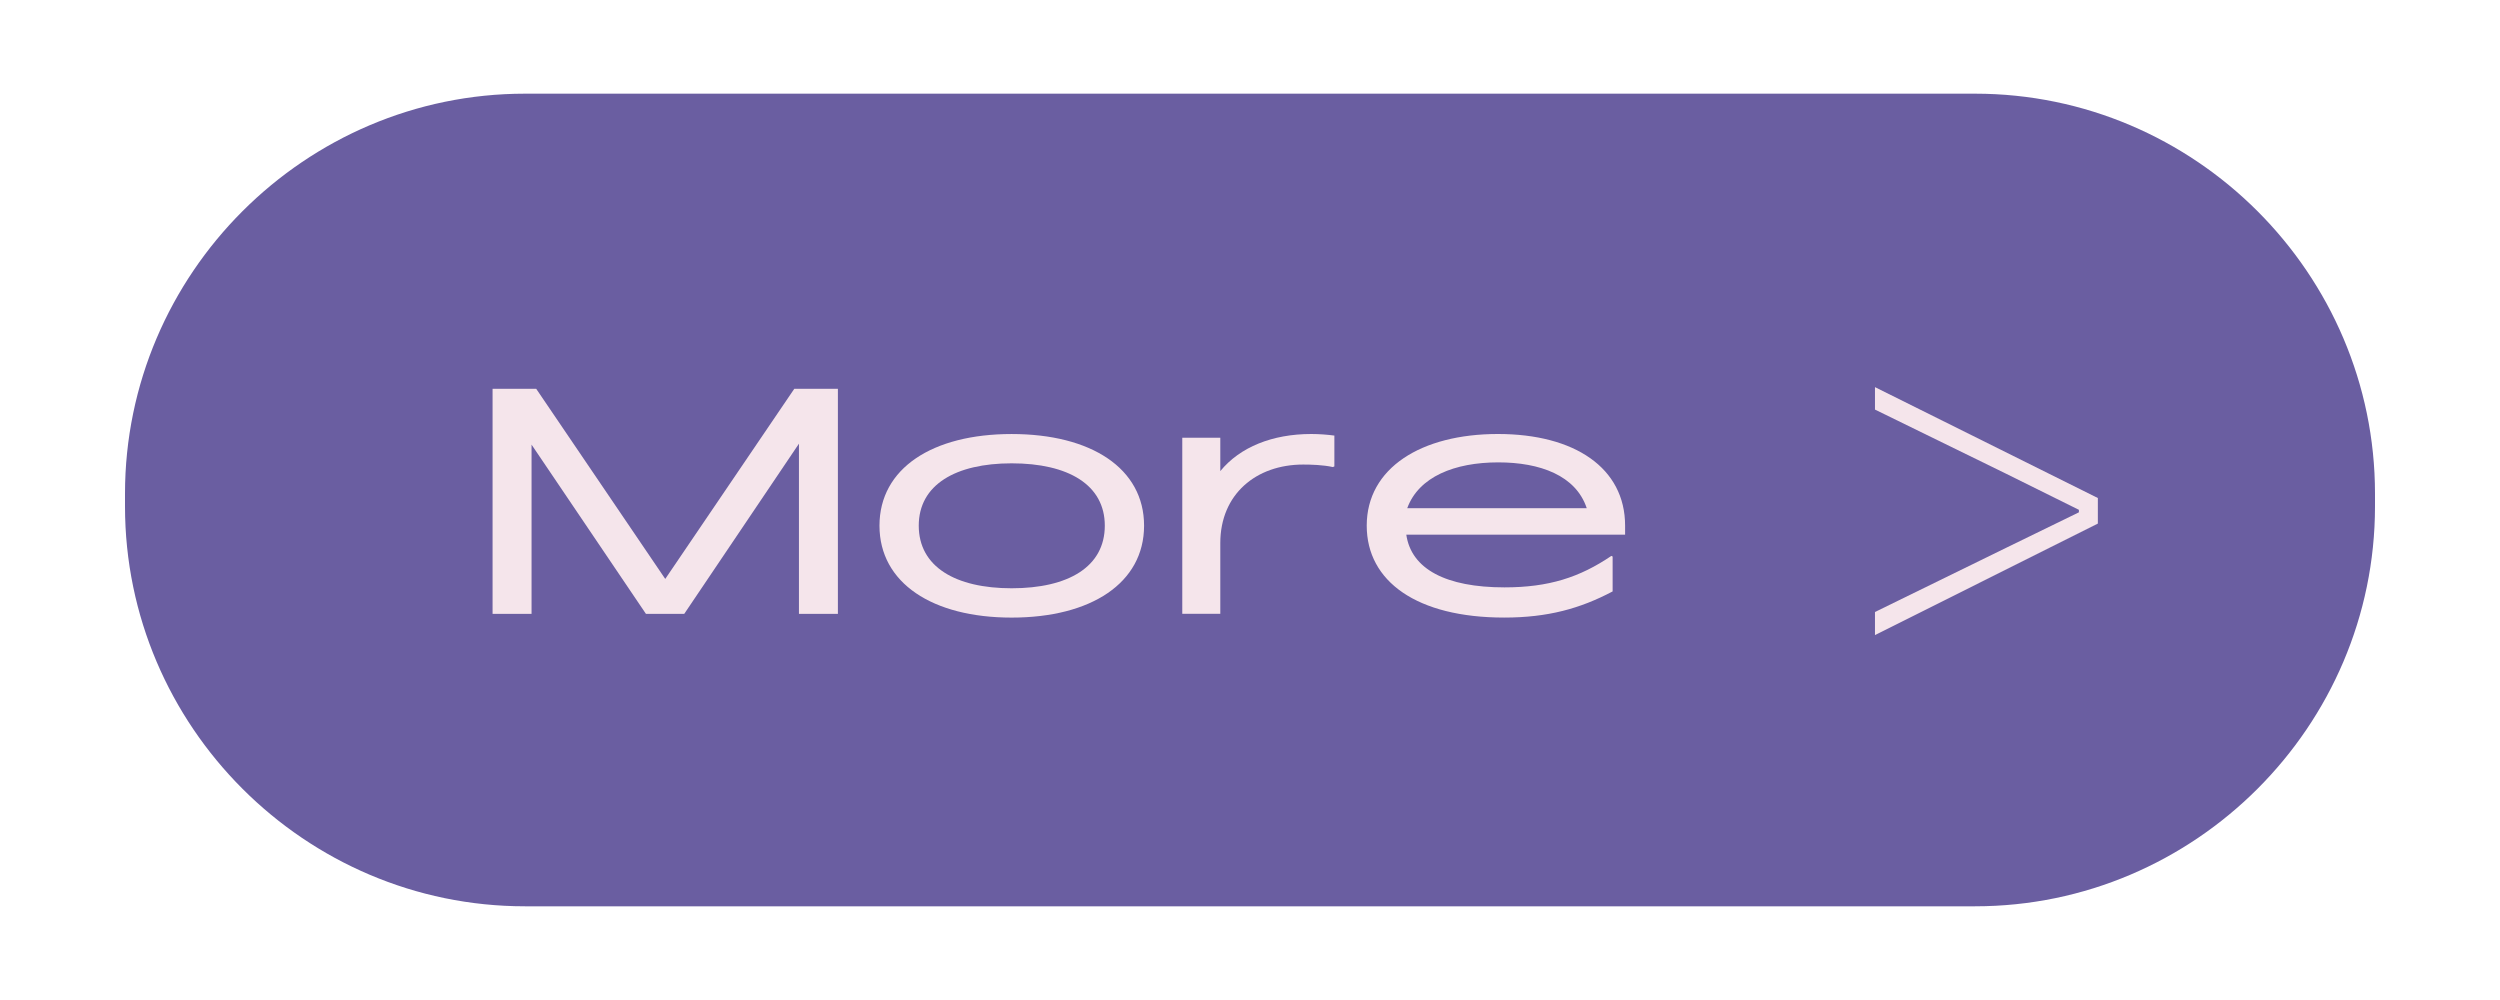
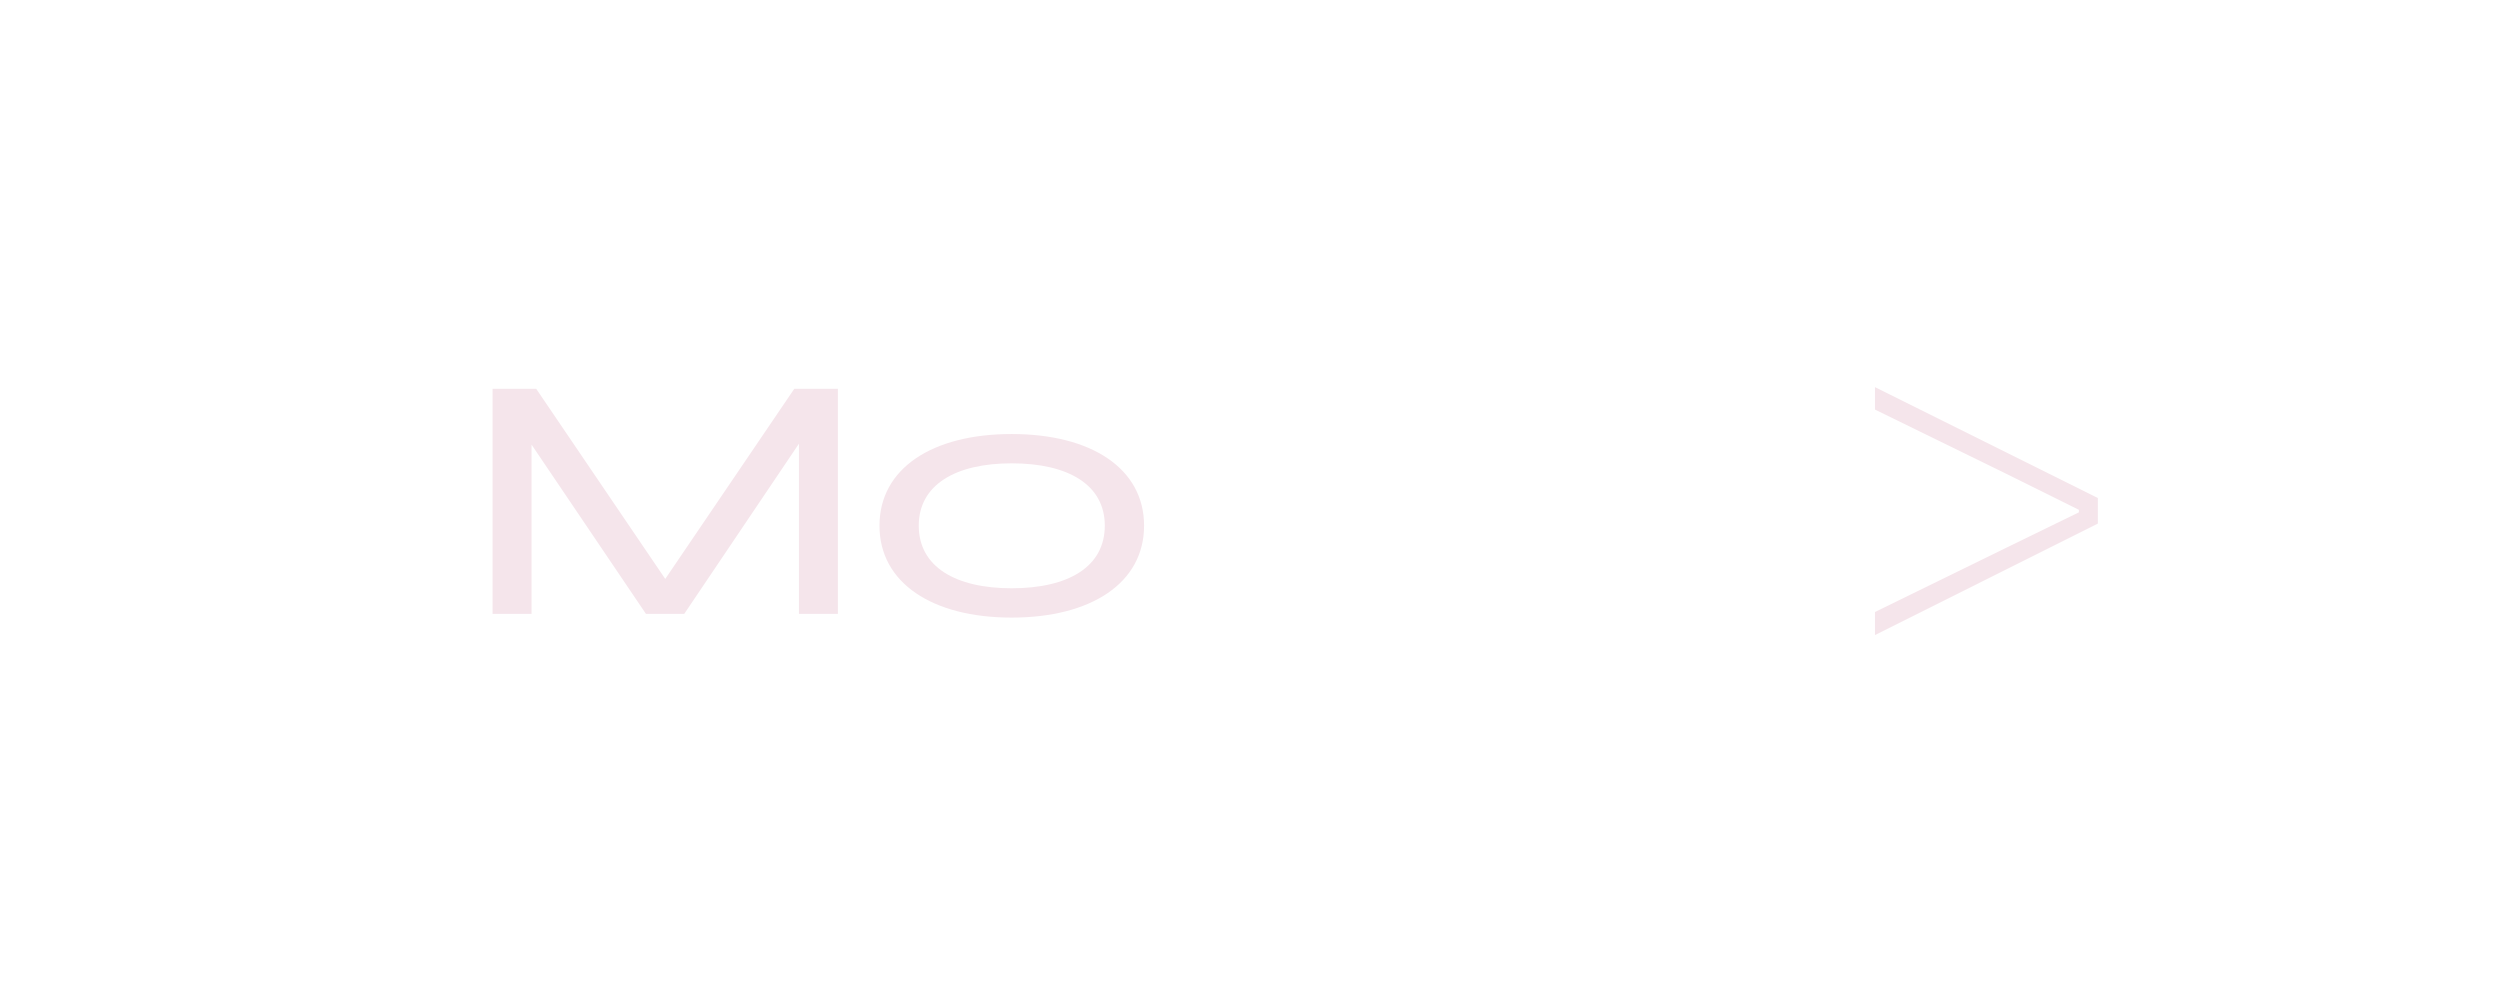
<svg xmlns="http://www.w3.org/2000/svg" version="1.1" x="0px" y="0px" width="100px" height="40px" viewBox="0 0 100 40" enable-background="new 0 0 100 40" xml:space="preserve">
  <g id="圖層_2">
</g>
  <g id="圖層_1">
    <g>
      <g>
-         <path fill="#6A5EA1" d="M95,20.252c0,8.8-7.199,16-16,16H21c-8.799,0-16-7.2-16-16v-0.505c0-8.8,7.201-16,16-16h58     c8.801,0,16,7.2,16,16V20.252z" />
-       </g>
+         </g>
      <g>
        <path fill="#F5E5EB" d="M33.516,24.554h-1.558v-6.807l-4.588,6.807h-1.533l-4.575-6.769v6.769h-1.559v-9.001h1.746l5.161,7.604     l5.161-7.604h1.745V24.554z" />
        <path fill="#F5E5EB" d="M40.465,17.361c3.179,0,5.298,1.372,5.298,3.666c0,2.293-2.119,3.677-5.298,3.677     c-3.167,0-5.286-1.384-5.286-3.677C35.179,18.732,37.299,17.361,40.465,17.361z M40.465,18.533c-2.244,0-3.715,0.86-3.715,2.493     c0,1.646,1.471,2.505,3.715,2.505c2.269,0,3.727-0.86,3.727-2.505C44.192,19.394,42.734,18.533,40.465,18.533z" />
-         <path fill="#F5E5EB" d="M53.375,17.423v1.234l-0.062,0.025c-0.387-0.087-0.885-0.1-1.185-0.1c-1.882,0-3.316,1.185-3.316,3.141     v2.83h-1.521v-7.043h1.521v1.334c0.785-0.96,2.082-1.484,3.64-1.484C52.79,17.361,53.089,17.386,53.375,17.423z" />
-         <path fill="#F5E5EB" d="M65.003,21.388h-8.751c0.199,1.372,1.583,2.107,3.927,2.107c1.771,0,3.004-0.399,4.276-1.259l0.05,0.025     v1.396c-1.297,0.686-2.593,1.046-4.338,1.046c-3.491,0-5.498-1.446-5.498-3.677c0-2.307,2.182-3.666,5.249-3.666     s5.086,1.359,5.086,3.666V21.388z M56.289,20.328h7.181c-0.436-1.31-1.87-1.833-3.54-1.833     C58.184,18.496,56.75,19.069,56.289,20.328z" />
        <path fill="#F5E5EB" d="M74.999,24.48l5.245-2.567l2.912-1.42v-0.1l-2.912-1.444l-5.245-2.566v-0.898l8.915,4.436v1.022     l-8.915,4.46V24.48z" />
      </g>
    </g>
  </g>
</svg>